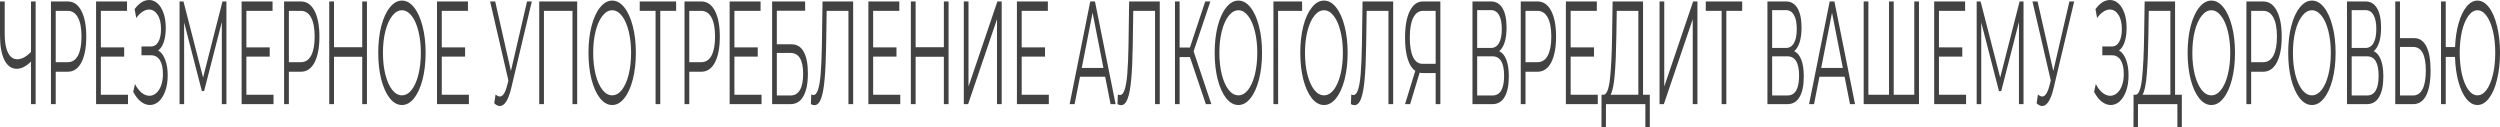
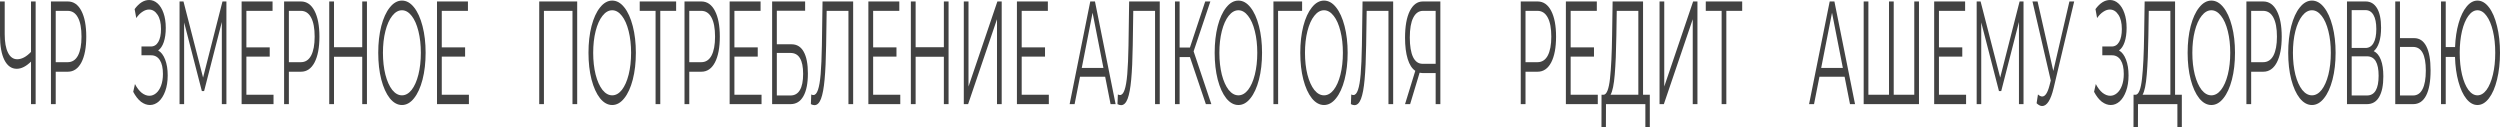
<svg xmlns="http://www.w3.org/2000/svg" width="1160" height="59" viewBox="0 0 1160 59" fill="none">
  <path d="M1149.53 0.271C1151.5 0.271 1153.29 1.315 1154.88 3.402C1156.48 5.489 1157.73 8.392 1158.62 12.112C1159.54 15.787 1160 19.915 1160 24.497C1160 29.079 1159.54 33.231 1158.62 36.951C1157.73 40.625 1156.48 43.506 1154.88 45.593C1153.29 47.68 1151.5 48.723 1149.53 48.723C1147.66 48.723 1145.95 47.771 1144.42 45.865C1142.88 43.96 1141.65 41.306 1140.71 37.903C1139.77 34.501 1139.24 30.667 1139.12 26.403H1134.82V48.315H1132.63V0.68H1134.82V21.843H1139.15C1139.31 17.715 1139.86 14.018 1140.8 10.751C1141.75 7.439 1142.99 4.876 1144.51 3.062C1146.02 1.202 1147.7 0.271 1149.53 0.271ZM1149.53 44.232C1151.09 44.232 1152.49 43.393 1153.75 41.714C1155 39.99 1155.99 37.631 1156.71 34.637C1157.43 31.643 1157.79 28.263 1157.79 24.497C1157.79 20.732 1157.43 17.352 1156.71 14.358C1155.99 11.364 1155 9.027 1153.75 7.349C1152.49 5.625 1151.09 4.763 1149.53 4.763C1148 4.763 1146.6 5.625 1145.34 7.349C1144.09 9.027 1143.1 11.364 1142.38 14.358C1141.67 17.352 1141.31 20.732 1141.31 24.497C1141.31 28.263 1141.67 31.643 1142.38 34.637C1143.1 37.631 1144.09 39.99 1145.34 41.714C1146.6 43.393 1148 44.232 1149.53 44.232Z" fill="#424242" />
  <path d="M1120.17 17.693C1122.64 17.693 1124.52 18.964 1125.82 21.504C1127.13 24.045 1127.79 27.765 1127.79 32.664C1127.79 37.791 1127.09 41.692 1125.7 44.369C1124.32 47 1122.33 48.316 1119.72 48.316H1111.4V0.681H1113.59V17.693H1120.17ZM1119.66 44.301C1121.59 44.301 1123.06 43.326 1124.05 41.375C1125.07 39.424 1125.58 36.543 1125.58 32.732C1125.58 25.428 1123.6 21.776 1119.66 21.776H1113.59V44.301H1119.66Z" fill="#424242" />
  <path d="M1101.41 23.75C1102.87 24.43 1103.97 25.769 1104.73 27.765C1105.49 29.715 1105.87 32.279 1105.87 35.455C1105.87 39.583 1105.22 42.758 1103.92 44.981C1102.65 47.205 1100.76 48.316 1098.27 48.316H1089V0.681H1097.7C1099.94 0.681 1101.68 1.724 1102.94 3.811C1104.19 5.898 1104.82 8.915 1104.82 12.862C1104.82 15.538 1104.52 17.807 1103.92 19.667C1103.33 21.481 1102.49 22.842 1101.41 23.75ZM1091.18 22.253H1097.58C1099.2 22.253 1100.43 21.504 1101.29 20.007C1102.17 18.51 1102.61 16.332 1102.61 13.474C1102.61 10.616 1102.17 8.438 1101.29 6.941C1100.43 5.444 1099.2 4.696 1097.58 4.696H1091.18V22.253ZM1098.27 44.301C1101.88 44.301 1103.68 41.239 1103.68 35.114C1103.68 29.126 1101.88 26.131 1098.27 26.131H1091.18V44.301H1098.27Z" fill="#424242" />
  <path d="M1072.74 48.723C1070.67 48.723 1068.78 47.68 1067.09 45.593C1065.41 43.461 1064.1 40.557 1063.14 36.883C1062.2 33.208 1061.73 29.079 1061.73 24.497C1061.73 19.915 1062.2 15.787 1063.14 12.112C1064.1 8.438 1065.41 5.557 1067.09 3.47C1068.78 1.338 1070.67 0.271 1072.74 0.271C1074.81 0.271 1076.68 1.315 1078.33 3.402C1080.01 5.489 1081.32 8.392 1082.28 12.112C1083.24 15.787 1083.72 19.915 1083.72 24.497C1083.72 29.079 1083.24 33.231 1082.28 36.951C1081.32 40.625 1080.01 43.506 1078.33 45.593C1076.68 47.68 1074.81 48.723 1072.74 48.723ZM1072.74 44.232C1074.4 44.232 1075.89 43.393 1077.23 41.714C1078.56 39.99 1079.61 37.631 1080.37 34.637C1081.12 31.597 1081.5 28.218 1081.5 24.497C1081.5 20.777 1081.12 17.42 1080.37 14.426C1079.61 11.386 1078.56 9.027 1077.23 7.349C1075.89 5.625 1074.4 4.763 1072.74 4.763C1071.09 4.763 1069.58 5.625 1068.22 7.349C1066.89 9.027 1065.83 11.386 1065.05 14.426C1064.3 17.42 1063.92 20.777 1063.92 24.497C1063.92 28.218 1064.3 31.597 1065.05 34.637C1065.83 37.631 1066.89 39.99 1068.22 41.714C1069.58 43.393 1071.09 44.232 1072.74 44.232Z" fill="#424242" />
  <path d="M1050.16 0.681C1052.83 0.681 1054.93 2.132 1056.44 5.036C1057.96 7.939 1058.72 11.932 1058.72 17.013C1058.72 22.094 1057.96 26.086 1056.44 28.99C1054.93 31.848 1052.83 33.277 1050.16 33.277H1044.54V48.316H1042.33V0.681H1050.16ZM1050.1 28.854C1052.18 28.854 1053.76 27.833 1054.86 25.791C1055.95 23.704 1056.5 20.778 1056.5 17.013C1056.5 13.157 1055.95 10.208 1054.86 8.166C1053.76 6.079 1052.18 5.036 1050.1 5.036H1044.54V28.854H1050.1Z" fill="#424242" />
  <path d="M1026.07 48.723C1024 48.723 1022.11 47.68 1020.42 45.593C1018.74 43.461 1017.43 40.557 1016.47 36.883C1015.53 33.208 1015.06 29.079 1015.06 24.497C1015.06 19.915 1015.53 15.787 1016.47 12.112C1017.43 8.438 1018.74 5.557 1020.42 3.47C1022.11 1.338 1024 0.271 1026.07 0.271C1028.14 0.271 1030.01 1.315 1031.66 3.402C1033.34 5.489 1034.65 8.392 1035.61 12.112C1036.57 15.787 1037.04 19.915 1037.04 24.497C1037.04 29.079 1036.57 33.231 1035.61 36.951C1034.65 40.625 1033.34 43.506 1031.66 45.593C1030.01 47.68 1028.14 48.723 1026.07 48.723ZM1026.07 44.232C1027.72 44.232 1029.22 43.393 1030.55 41.714C1031.89 39.99 1032.94 37.631 1033.7 34.637C1034.45 31.597 1034.83 28.218 1034.83 24.497C1034.83 20.777 1034.45 17.42 1033.7 14.426C1032.94 11.386 1031.89 9.027 1030.55 7.349C1029.22 5.625 1027.72 4.763 1026.07 4.763C1024.41 4.763 1022.91 5.625 1021.55 7.349C1020.22 9.027 1019.16 11.386 1018.38 14.426C1017.62 17.42 1017.25 20.777 1017.25 24.497C1017.25 28.218 1017.62 31.597 1018.38 34.637C1019.16 37.631 1020.22 39.99 1021.55 41.714C1022.91 43.393 1024.41 44.232 1026.07 44.232Z" fill="#424242" />
  <path d="M1012.37 43.961V59H1010.31V48.316H992.035L992.005 59H989.941L989.971 43.961H991.018C992.394 43.779 993.351 41.307 993.889 36.543C994.428 31.734 994.757 24.929 994.876 16.128L995.116 0.681H1009.23V43.961H1012.37ZM996.85 16.605C996.751 23.863 996.501 29.852 996.103 34.57C995.724 39.243 995.076 42.373 994.158 43.961H1007.05V5.036H997.03L996.85 16.605Z" fill="#424242" />
  <path d="M983.219 23.409C984.595 24.181 985.671 25.587 986.449 27.628C987.247 29.67 987.645 32.12 987.645 34.978C987.645 37.745 987.266 40.172 986.509 42.259C985.751 44.346 984.744 45.957 983.488 47.091C982.232 48.18 980.866 48.724 979.391 48.724C977.995 48.724 976.619 48.225 975.263 47.227C973.927 46.184 972.721 44.641 971.645 42.6L972.452 38.993C973.369 40.762 974.416 42.123 975.592 43.076C976.769 43.983 977.955 44.437 979.151 44.437C980.288 44.437 981.335 44.029 982.292 43.212C983.249 42.395 984.007 41.239 984.565 39.742C985.143 38.199 985.432 36.384 985.432 34.297C985.432 31.53 984.954 29.398 983.997 27.901C983.039 26.404 981.694 25.655 979.959 25.655H975.473V21.572H979.839C981.315 21.572 982.461 20.869 983.279 19.462C984.116 18.011 984.535 16.015 984.535 13.474C984.535 10.661 984.007 8.461 982.95 6.873C981.893 5.24 980.567 4.423 978.972 4.423C977.975 4.423 976.968 4.764 975.951 5.444C974.934 6.079 973.967 7.055 973.05 8.37L972.303 4.219C974.376 1.406 976.619 0 979.032 0C980.447 0 981.743 0.522 982.92 1.565C984.096 2.609 985.023 4.106 985.701 6.056C986.399 8.007 986.748 10.298 986.748 12.93C986.748 15.47 986.439 17.67 985.821 19.53C985.203 21.345 984.335 22.638 983.219 23.409Z" fill="#424242" />
  <path d="M962.421 0.681L952.91 40.762C952.232 43.62 951.435 45.753 950.517 47.159C949.62 48.52 948.633 49.201 947.556 49.201C946.759 49.201 945.902 48.77 944.984 47.908L945.612 43.825C946.33 44.46 946.988 44.777 947.586 44.777C948.962 44.777 950.089 43.076 950.966 39.674L951.564 37.36L943.07 0.681H945.433L952.731 32.937L960.208 0.681H962.421Z" fill="#424242" />
  <path d="M938.917 0.681V48.316H936.794V10.208L928.569 42.26H927.522L919.297 10.412V48.316H917.174V0.681H918.998L928.09 35.999L937.093 0.681H938.917Z" fill="#424242" />
  <path d="M912.263 43.961V48.316H897.459V0.681H911.815V5.036H899.672V21.98H910.499V26.268H899.672V43.961H912.263Z" fill="#424242" />
  <path d="M890.407 0.681V48.316H864.746V0.681H866.929V43.961H876.5V0.681H878.683V43.961H888.224V0.681H890.407Z" fill="#424242" />
  <path d="M855.89 35.591H844.225L841.713 48.316H839.41L848.981 0.681H851.164L860.735 48.316H858.402L855.89 35.591ZM855.082 31.508L850.057 5.921L845.033 31.508H855.082Z" fill="#424242" />
-   <path d="M832.502 23.75C833.957 24.43 835.064 25.769 835.822 27.765C836.579 29.715 836.958 32.279 836.958 35.455C836.958 39.583 836.31 42.758 835.014 44.981C833.738 47.205 831.854 48.316 829.361 48.316H820.09V0.681H828.793C831.026 0.681 832.771 1.724 834.027 3.811C835.283 5.898 835.911 8.915 835.911 12.862C835.911 15.538 835.612 17.807 835.014 19.667C834.416 21.481 833.578 22.842 832.502 23.75ZM822.273 22.253H828.673C830.288 22.253 831.525 21.504 832.382 20.007C833.259 18.51 833.698 16.332 833.698 13.474C833.698 10.616 833.259 8.438 832.382 6.941C831.525 5.444 830.288 4.696 828.673 4.696H822.273V22.253ZM829.361 44.301C832.97 44.301 834.775 41.239 834.775 35.114C834.775 29.126 832.97 26.131 829.361 26.131H822.273V44.301H829.361Z" fill="#424242" />
  <path d="M808.377 5.036H801.019V48.316H798.836V5.036H791.479V0.681H808.377V5.036Z" fill="#424242" />
  <path d="M770.029 0.681H772.213V40.15L785.611 0.681H787.615V48.316H785.432V8.915L772.033 48.316H770.029V0.681Z" fill="#424242" />
  <path d="M765.513 43.961V59H763.449V48.316H745.176L745.146 59H743.082L743.112 43.961H744.159C745.534 43.779 746.492 41.307 747.03 36.543C747.568 31.734 747.897 24.929 748.017 16.128L748.256 0.681H762.373V43.961H765.513ZM749.991 16.605C749.891 23.863 749.642 29.852 749.243 34.57C748.864 39.243 748.216 42.373 747.299 43.961H760.189V5.036H750.17L749.991 16.605Z" fill="#424242" />
  <path d="M741.373 43.961V48.316H726.568V0.681H740.924V5.036H728.782V21.98H739.608V26.268H728.782V43.961H741.373Z" fill="#424242" />
  <path d="M713.463 0.681C716.135 0.681 718.228 2.132 719.744 5.036C721.259 7.939 722.017 11.932 722.017 17.013C722.017 22.094 721.259 26.086 719.744 28.99C718.228 31.848 716.135 33.277 713.463 33.277H707.84V48.316H705.627V0.681H713.463ZM713.403 28.854C715.477 28.854 717.062 27.833 718.158 25.791C719.255 23.704 719.803 20.778 719.803 17.013C719.803 13.157 719.255 10.208 718.158 8.166C717.062 6.079 715.477 5.036 713.403 5.036H707.84V28.854H713.403Z" fill="#424242" />
-   <path d="M695.636 23.75C697.092 24.43 698.199 25.769 698.956 27.765C699.714 29.715 700.093 32.279 700.093 35.455C700.093 39.583 699.445 42.758 698.149 44.981C696.873 47.205 694.988 48.316 692.496 48.316H683.225V0.681H691.928C694.161 0.681 695.906 1.724 697.162 3.811C698.418 5.898 699.046 8.915 699.046 12.862C699.046 15.538 698.747 17.807 698.149 19.667C697.551 21.481 696.713 22.842 695.636 23.75ZM685.408 22.253H691.808C693.423 22.253 694.659 21.504 695.517 20.007C696.394 18.51 696.833 16.332 696.833 13.474C696.833 10.616 696.394 8.438 695.517 6.941C694.659 5.444 693.423 4.696 691.808 4.696H685.408V22.253ZM692.496 44.301C696.105 44.301 697.909 41.239 697.909 35.114C697.909 29.126 696.105 26.131 692.496 26.131H685.408V44.301H692.496Z" fill="#424242" />
  <path d="M668.327 0.681V48.316H666.144V33.889H659.893C659.614 33.889 659.215 33.844 658.697 33.753L654.3 48.316H651.938L656.693 32.868C655.158 31.825 653.981 29.988 653.164 27.356C652.346 24.68 651.938 21.413 651.938 17.557C651.938 12.204 652.675 8.053 654.151 5.104C655.646 2.155 657.66 0.681 660.192 0.681H668.327ZM654.151 17.421C654.151 21.323 654.649 24.34 655.646 26.472C656.663 28.559 658.138 29.602 660.072 29.602H666.144V5.036H660.282C658.328 5.036 656.812 6.102 655.736 8.234C654.679 10.321 654.151 13.383 654.151 17.421Z" fill="#424242" />
  <path d="M646.428 0.681V48.316H644.245V5.036H634.136L633.897 20.96C633.797 27.538 633.558 32.846 633.179 36.883C632.82 40.876 632.262 43.87 631.504 45.866C630.747 47.817 629.74 48.792 628.483 48.792C627.945 48.792 627.387 48.634 626.809 48.316L626.988 43.825C627.327 44.006 627.656 44.097 627.975 44.097C628.852 44.097 629.56 43.303 630.098 41.715C630.657 40.127 631.075 37.677 631.355 34.366C631.634 31.009 631.823 26.585 631.923 21.096L632.222 0.681H646.428Z" fill="#424242" />
  <path d="M614.336 48.723C612.263 48.723 610.378 47.68 608.684 45.593C607.009 43.461 605.693 40.557 604.736 36.883C603.799 33.208 603.33 29.079 603.33 24.497C603.33 19.915 603.799 15.787 604.736 12.112C605.693 8.438 607.009 5.557 608.684 3.47C610.378 1.338 612.263 0.271 614.336 0.271C616.41 0.271 618.274 1.315 619.929 3.402C621.604 5.489 622.92 8.392 623.877 12.112C624.834 15.787 625.313 19.915 625.313 24.497C625.313 29.079 624.834 33.231 623.877 36.951C622.92 40.625 621.604 43.506 619.929 45.593C618.274 47.68 616.41 48.723 614.336 48.723ZM614.336 44.232C615.991 44.232 617.487 43.393 618.822 41.714C620.158 39.99 621.205 37.631 621.963 34.637C622.72 31.597 623.099 28.218 623.099 24.497C623.099 20.777 622.72 17.42 621.963 14.426C621.205 11.386 620.158 9.027 618.822 7.349C617.487 5.625 615.991 4.763 614.336 4.763C612.681 4.763 611.176 5.625 609.82 7.349C608.484 9.027 607.427 11.386 606.65 14.426C605.892 17.42 605.513 20.777 605.513 24.497C605.513 28.218 605.892 31.597 606.65 34.637C607.427 37.631 608.484 39.99 609.82 41.714C611.176 43.393 612.681 44.232 614.336 44.232Z" fill="#424242" />
  <path d="M604.18 5.036H593.024L593.054 48.316H590.871V0.681H604.18V5.036Z" fill="#424242" />
  <path d="M574.614 48.723C572.54 48.723 570.656 47.68 568.961 45.593C567.286 43.461 565.97 40.557 565.013 36.883C564.076 33.208 563.607 29.079 563.607 24.497C563.607 19.915 564.076 15.787 565.013 12.112C565.97 8.438 567.286 5.557 568.961 3.47C570.656 1.338 572.54 0.271 574.614 0.271C576.687 0.271 578.551 1.315 580.206 3.402C581.881 5.489 583.197 8.392 584.154 12.112C585.111 15.787 585.59 19.915 585.59 24.497C585.59 29.079 585.111 33.231 584.154 36.951C583.197 40.625 581.881 43.506 580.206 45.593C578.551 47.68 576.687 48.723 574.614 48.723ZM574.614 44.232C576.269 44.232 577.764 43.393 579.1 41.714C580.436 39.99 581.482 37.631 582.24 34.637C582.998 31.597 583.377 28.218 583.377 24.497C583.377 20.777 582.998 17.42 582.24 14.426C581.482 11.386 580.436 9.027 579.1 7.349C577.764 5.625 576.269 4.763 574.614 4.763C572.959 4.763 571.453 5.625 570.097 7.349C568.762 9.027 567.705 11.386 566.927 14.426C566.17 17.42 565.791 20.777 565.791 24.497C565.791 28.218 566.17 31.597 566.927 34.637C567.705 37.631 568.762 39.99 570.097 41.714C571.453 43.393 572.959 44.232 574.614 44.232Z" fill="#424242" />
  <path d="M552.13 26.472H547.345V48.316H545.191V0.681H547.345V22.049H552.13L559.218 0.681H561.611L553.835 23.818L562.06 48.316H559.517L552.13 26.472Z" fill="#424242" />
  <path d="M538.129 0.681V48.316H535.946V5.036H525.837L525.598 20.96C525.498 27.538 525.259 32.846 524.88 36.883C524.521 40.876 523.963 43.87 523.205 45.866C522.448 47.817 521.441 48.792 520.185 48.792C519.646 48.792 519.088 48.634 518.51 48.316L518.689 43.825C519.028 44.006 519.357 44.097 519.676 44.097C520.553 44.097 521.261 43.303 521.8 41.715C522.358 40.127 522.777 37.677 523.056 34.366C523.335 31.009 523.524 26.585 523.624 21.096L523.923 0.681H538.129Z" fill="#424242" />
  <path d="M512.794 35.591H501.13L498.617 48.316H496.314L505.885 0.681H508.068L517.639 48.316H515.306L512.794 35.591ZM511.986 31.508L506.962 5.921L501.937 31.508H511.986Z" fill="#424242" />
  <path d="M486.656 43.961V48.316H471.852V0.681H486.207V5.036H474.065V21.98H484.891V26.268H474.065V43.961H486.656Z" fill="#424242" />
  <path d="M447.203 0.681H449.386V40.15L462.785 0.681H464.789V48.316H462.606V8.915L449.207 48.316H447.203V0.681Z" fill="#424242" />
  <path d="M440.135 0.681V48.316H437.952V26.336H424.852V48.316H422.639V0.681H424.852V21.912H437.952V0.681H440.135Z" fill="#424242" />
  <path d="M417.728 43.961V48.316H402.924V0.681H417.28V5.036H405.137V21.98H415.964V26.268H405.137V43.961H417.728Z" fill="#424242" />
  <path d="M395.862 0.681V48.316H393.679V5.036H383.57L383.33 20.96C383.231 27.538 382.991 32.846 382.613 36.883C382.254 40.876 381.695 43.87 380.938 45.866C380.18 47.817 379.173 48.792 377.917 48.792C377.379 48.792 376.82 48.634 376.242 48.316L376.422 43.825C376.761 44.006 377.09 44.097 377.409 44.097C378.286 44.097 378.994 43.303 379.532 41.715C380.09 40.127 380.509 37.677 380.788 34.366C381.067 31.009 381.257 26.585 381.356 21.096L381.656 0.681H395.862Z" fill="#424242" />
  <path d="M358.266 0.681H373.579V4.968H360.449V20.551H367.298C369.77 20.551 371.644 21.708 372.921 24.022C374.217 26.336 374.865 29.693 374.865 34.093C374.865 38.675 374.167 42.191 372.771 44.641C371.395 47.091 369.411 48.316 366.819 48.316H358.266V0.681ZM366.789 44.301C368.723 44.301 370.179 43.462 371.156 41.783C372.153 40.105 372.651 37.609 372.651 34.298C372.651 31.031 372.163 28.604 371.186 27.016C370.229 25.383 368.763 24.566 366.789 24.566H360.449V44.301H366.789Z" fill="#424242" />
  <path d="M353.355 43.961V48.316H338.551V0.681H352.907V5.036H340.764V21.98H351.591V26.268H340.764V43.961H353.355Z" fill="#424242" />
  <path d="M325.445 0.681C328.117 0.681 330.211 2.132 331.726 5.036C333.241 7.939 333.999 11.932 333.999 17.013C333.999 22.094 333.241 26.086 331.726 28.99C330.211 31.848 328.117 33.277 325.445 33.277H319.823V48.316H317.609V0.681H325.445ZM325.385 28.854C327.459 28.854 329.044 27.833 330.141 25.791C331.237 23.704 331.786 20.778 331.786 17.013C331.786 13.157 331.237 10.208 330.141 8.166C329.044 6.079 327.459 5.036 325.385 5.036H319.823V28.854H325.385Z" fill="#424242" />
  <path d="M313.726 5.036H306.369V48.316H304.186V5.036H296.828V0.681H313.726V5.036Z" fill="#424242" />
  <path d="M284.063 48.723C281.989 48.723 280.105 47.68 278.41 45.593C276.735 43.461 275.419 40.557 274.462 36.883C273.525 33.208 273.057 29.079 273.057 24.497C273.057 19.915 273.525 15.787 274.462 12.112C275.419 8.438 276.735 5.557 278.41 3.47C280.105 1.338 281.989 0.271 284.063 0.271C286.136 0.271 288.001 1.315 289.656 3.402C291.33 5.489 292.646 8.392 293.603 12.112C294.561 15.787 295.039 19.915 295.039 24.497C295.039 29.079 294.561 33.231 293.603 36.951C292.646 40.625 291.33 43.506 289.656 45.593C288.001 47.68 286.136 48.723 284.063 48.723ZM284.063 44.232C285.718 44.232 287.213 43.393 288.549 41.714C289.885 39.99 290.932 37.631 291.689 34.637C292.447 31.597 292.826 28.218 292.826 24.497C292.826 20.777 292.447 17.42 291.689 14.426C290.932 11.386 289.885 9.027 288.549 7.349C287.213 5.625 285.718 4.763 284.063 4.763C282.408 4.763 280.903 5.625 279.547 7.349C278.211 9.027 277.154 11.386 276.376 14.426C275.619 17.42 275.24 20.777 275.24 24.497C275.24 28.218 275.619 31.597 276.376 34.637C277.154 37.631 278.211 39.99 279.547 41.714C280.903 43.393 282.408 44.232 284.063 44.232Z" fill="#424242" />
  <path d="M267.815 0.681V48.316H265.632V5.036H252.383V48.316H250.199V0.681H267.815Z" fill="#424242" />
-   <path d="M246.759 0.681L237.248 40.762C236.57 43.62 235.773 45.753 234.855 47.159C233.958 48.52 232.971 49.201 231.894 49.201C231.097 49.201 230.24 48.77 229.322 47.908L229.95 43.825C230.668 44.46 231.326 44.777 231.924 44.777C233.3 44.777 234.427 43.076 235.304 39.674L235.902 37.36L227.408 0.681H229.771L237.069 32.937L244.546 0.681H246.759Z" fill="#424242" />
  <path d="M217.572 43.961V48.316H202.768V0.681H217.123V5.036H204.981V21.98H215.807V26.268H204.981V43.961H217.572Z" fill="#424242" />
  <path d="M186.51 48.723C184.436 48.723 182.552 47.68 180.857 45.593C179.183 43.461 177.867 40.557 176.91 36.883C175.972 33.208 175.504 29.079 175.504 24.497C175.504 19.915 175.972 15.787 176.91 12.112C177.867 8.438 179.183 5.557 180.857 3.47C182.552 1.338 184.436 0.271 186.51 0.271C188.584 0.271 190.448 1.315 192.103 3.402C193.778 5.489 195.094 8.392 196.051 12.112C197.008 15.787 197.486 19.915 197.486 24.497C197.486 29.079 197.008 33.231 196.051 36.951C195.094 40.625 193.778 43.506 192.103 45.593C190.448 47.68 188.584 48.723 186.51 48.723ZM186.51 44.232C188.165 44.232 189.66 43.393 190.996 41.714C192.332 39.99 193.379 37.631 194.137 34.637C194.894 31.597 195.273 28.218 195.273 24.497C195.273 20.777 194.894 17.42 194.137 14.426C193.379 11.386 192.332 9.027 190.996 7.349C189.66 5.625 188.165 4.763 186.51 4.763C184.855 4.763 183.35 5.625 181.994 7.349C180.658 9.027 179.601 11.386 178.824 14.426C178.066 17.42 177.687 20.777 177.687 24.497C177.687 28.218 178.066 31.597 178.824 34.637C179.601 37.631 180.658 39.99 181.994 41.714C183.35 43.393 184.855 44.232 186.51 44.232Z" fill="#424242" />
  <path d="M170.262 0.681V48.316H168.079V26.336H154.979V48.316H152.766V0.681H154.979V21.912H168.079V0.681H170.262Z" fill="#424242" />
  <path d="M139.66 0.681C142.332 0.681 144.425 2.132 145.941 5.036C147.456 7.939 148.214 11.932 148.214 17.013C148.214 22.094 147.456 26.086 145.941 28.99C144.425 31.848 142.332 33.277 139.66 33.277H134.037V48.316H131.824V0.681H139.66ZM139.6 28.854C141.674 28.854 143.259 27.833 144.356 25.791C145.452 23.704 146.001 20.778 146.001 17.013C146.001 13.157 145.452 10.208 144.356 8.166C143.259 6.079 141.674 5.036 139.6 5.036H134.037V28.854H139.6Z" fill="#424242" />
  <path d="M126.914 43.961V48.316H112.109V0.681H126.465V5.036H114.323V21.98H125.149V26.268H114.323V43.961H126.914Z" fill="#424242" />
  <path d="M105.054 0.681V48.316H102.93V10.208L94.706 42.26H93.659L85.434 10.412V48.316H83.311V0.681H85.135L94.227 35.999L103.229 0.681H105.054Z" fill="#424242" />
  <path d="M73.389 23.409C74.765 24.181 75.841 25.587 76.619 27.628C77.416 29.67 77.815 32.12 77.815 34.978C77.815 37.745 77.436 40.172 76.679 42.259C75.921 44.346 74.914 45.957 73.658 47.091C72.402 48.18 71.036 48.724 69.561 48.724C68.165 48.724 66.789 48.225 65.433 47.227C64.097 46.184 62.891 44.641 61.815 42.6L62.622 38.993C63.539 40.762 64.586 42.123 65.762 43.076C66.939 43.983 68.125 44.437 69.321 44.437C70.458 44.437 71.505 44.029 72.462 43.212C73.419 42.395 74.177 41.239 74.735 39.742C75.313 38.199 75.602 36.384 75.602 34.297C75.602 31.53 75.124 29.398 74.166 27.901C73.209 26.404 71.864 25.655 70.129 25.655H65.643V21.572H70.009C71.485 21.572 72.631 20.869 73.449 19.462C74.286 18.011 74.705 16.015 74.705 13.474C74.705 10.661 74.177 8.461 73.12 6.873C72.063 5.24 70.737 4.423 69.142 4.423C68.145 4.423 67.138 4.764 66.121 5.444C65.104 6.079 64.137 7.055 63.22 8.37L62.472 4.219C64.546 1.406 66.789 0 69.202 0C70.617 0 71.913 0.522 73.09 1.565C74.266 2.609 75.193 4.106 75.871 6.056C76.569 8.007 76.918 10.298 76.918 12.93C76.918 15.47 76.609 17.67 75.991 19.53C75.373 21.345 74.505 22.638 73.389 23.409Z" fill="#424242" />
-   <path d="M59.386 43.961V48.316H44.582V0.681H58.938V5.036H46.795V21.98H57.622V26.268H46.795V43.961H59.386Z" fill="#424242" />
  <path d="M31.477 0.681C34.148 0.681 36.242 2.132 37.757 5.036C39.273 7.939 40.03 11.932 40.03 17.013C40.03 22.094 39.273 26.086 37.757 28.99C36.242 31.848 34.148 33.277 31.477 33.277H25.854V48.316H23.641V0.681H31.477ZM31.417 28.854C33.49 28.854 35.075 27.833 36.172 25.791C37.269 23.704 37.817 20.778 37.817 17.013C37.817 13.157 37.269 10.208 36.172 8.166C35.075 6.079 33.49 5.036 31.417 5.036H25.854V28.854H31.417Z" fill="#424242" />
  <path d="M16.539 0.681V48.316H14.386V28.581C12.113 30.804 9.91 31.916 7.776 31.916C5.324 31.916 3.41 30.555 2.034 27.833C0.678 25.111 0 21.3 0 16.4V0.681H2.183V15.856C2.183 19.531 2.692 22.389 3.709 24.43C4.725 26.472 6.151 27.492 7.985 27.492C10.079 27.492 12.213 26.358 14.386 24.09V0.681H16.539Z" fill="#424242" />
</svg>